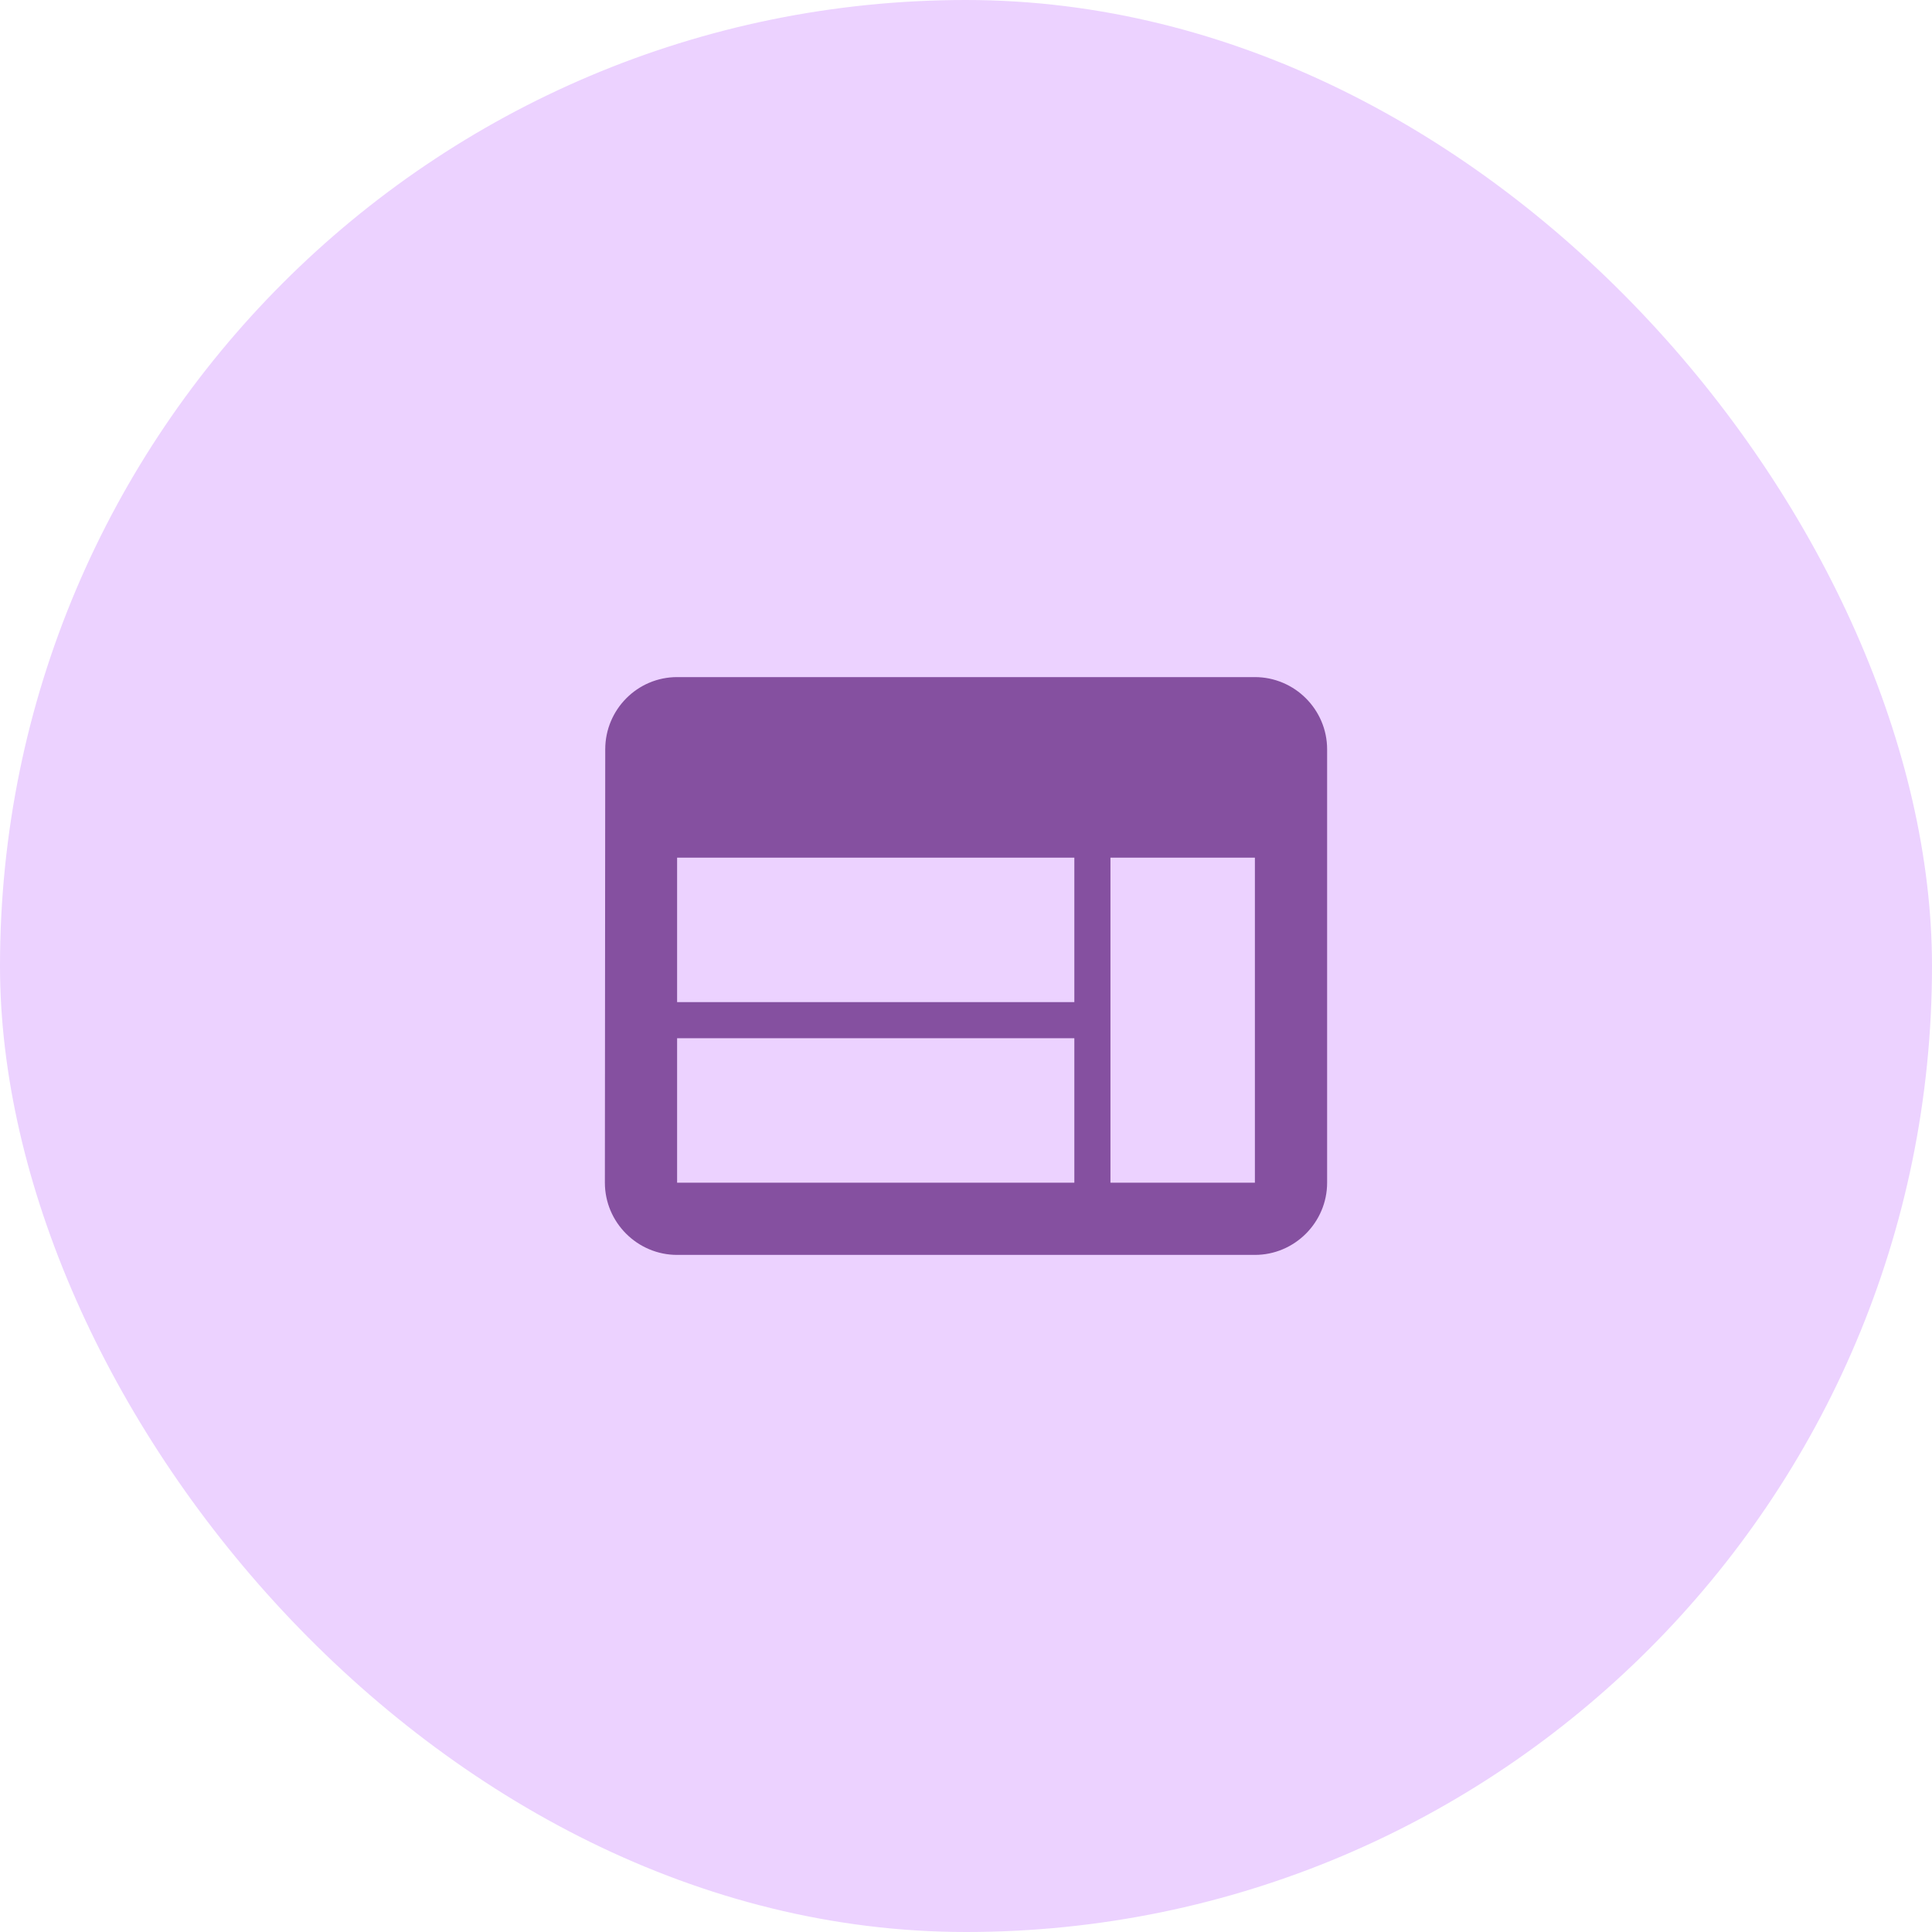
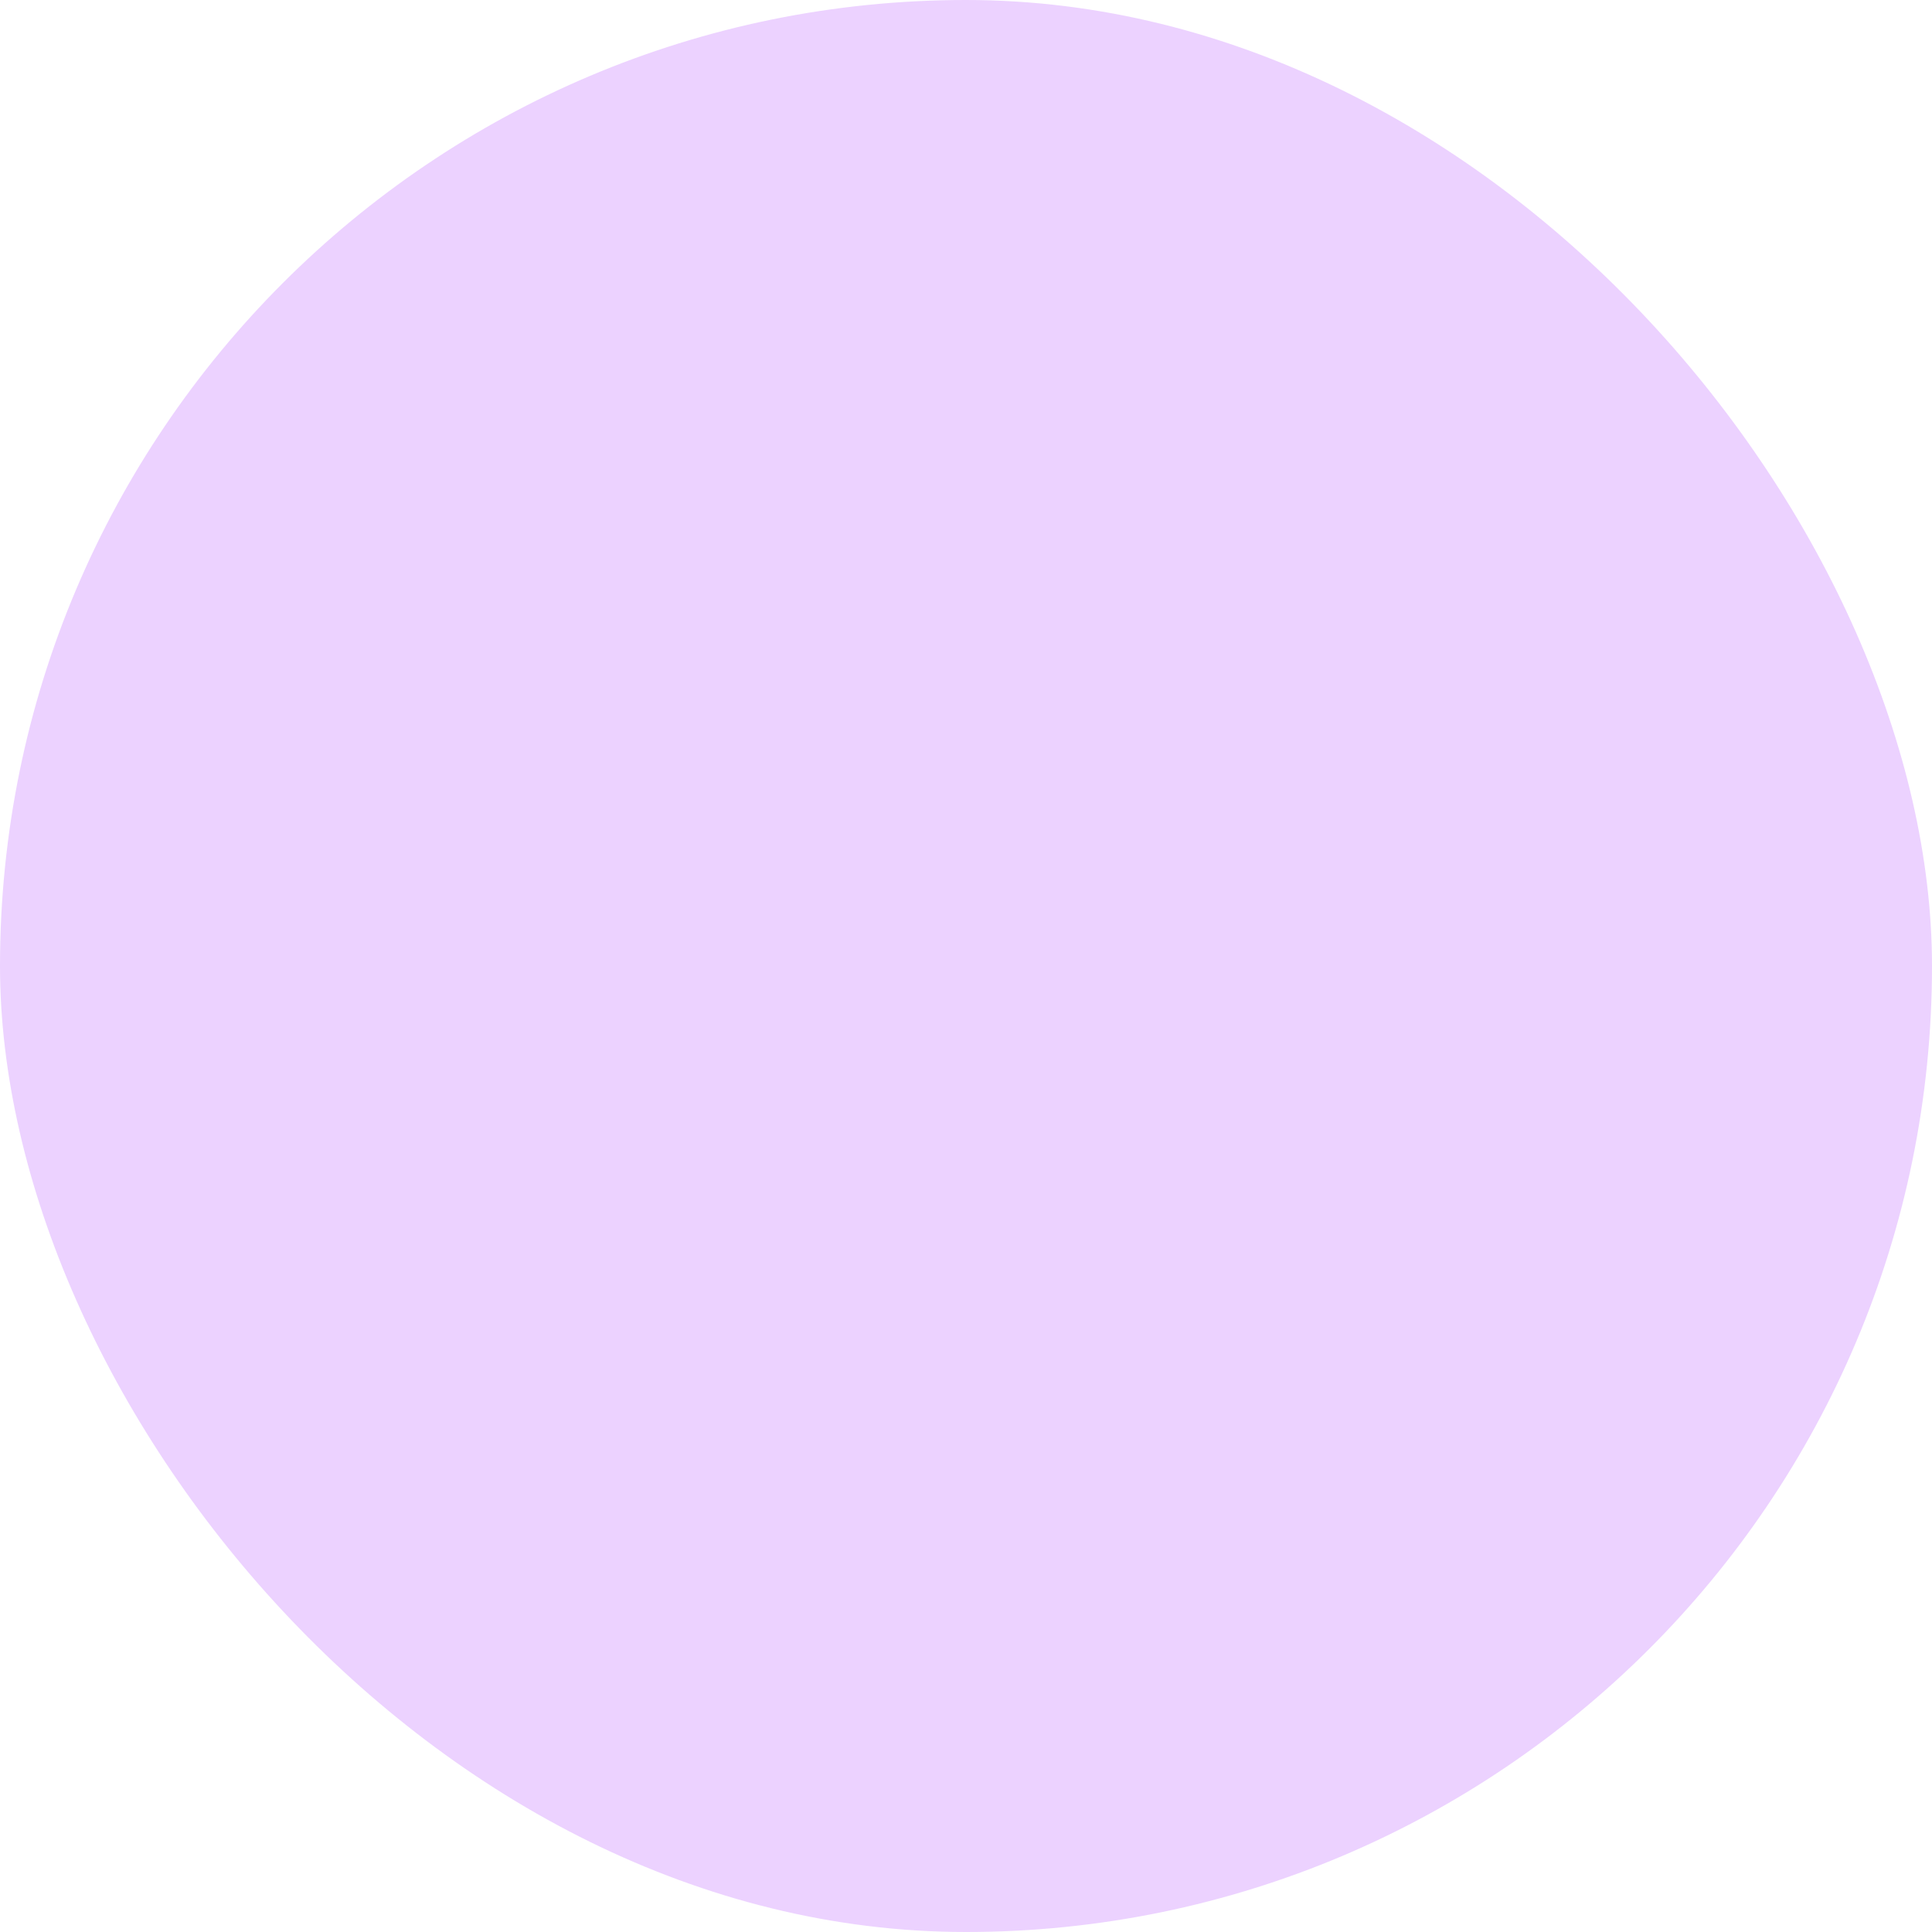
<svg xmlns="http://www.w3.org/2000/svg" width="214" height="214" viewBox="0 0 214 214" fill="none">
  <rect width="214" height="214" rx="107" fill="#ECD2FF" />
-   <path d="M139 75H75C70.6 75 67.04 78.6 67.04 83L67 131C67 135.4 70.6 139 75 139H139C143.4 139 147 135.4 147 131V83C147 78.6 143.4 75 139 75ZM119 131H75V115H119V131ZM119 111H75V95H119V111ZM139 131H123V95H139V131Z" fill="#8550A0" />
</svg>